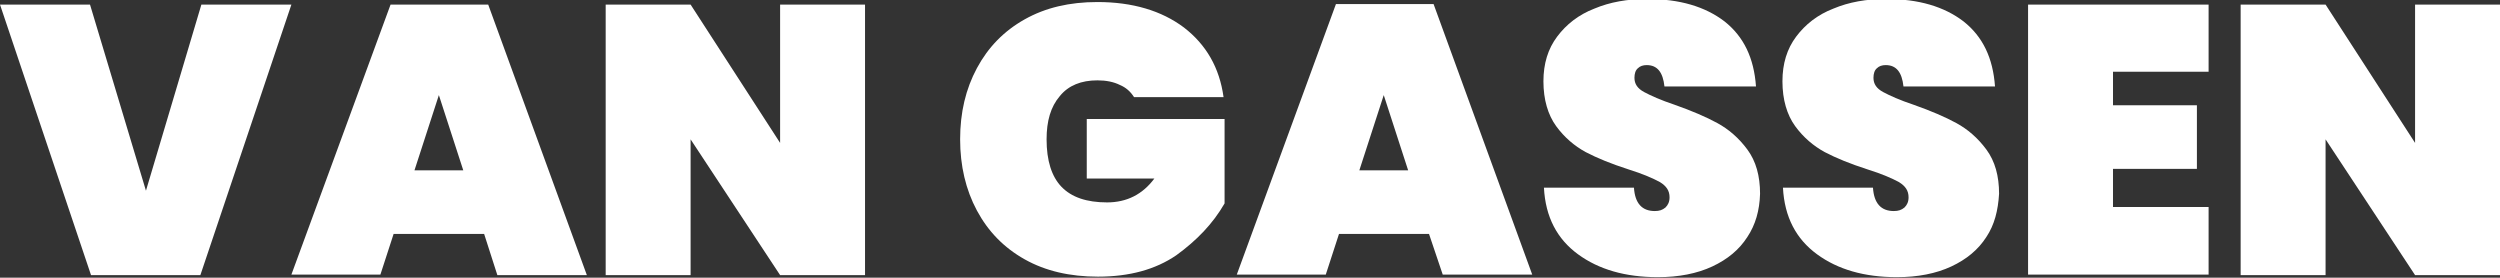
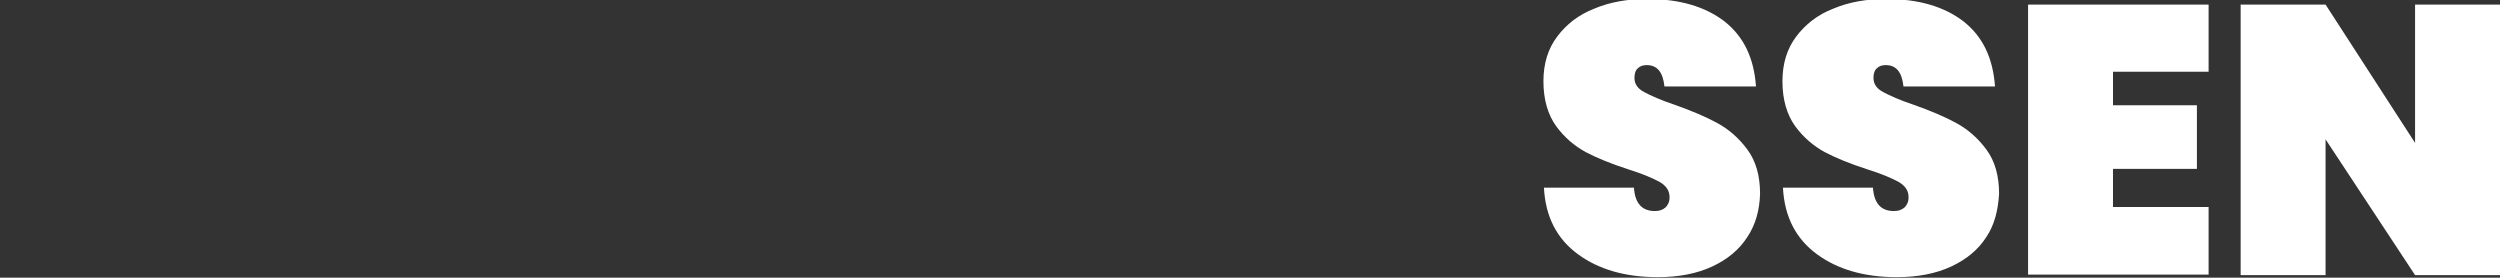
<svg xmlns="http://www.w3.org/2000/svg" version="1.1" id="Layer_1" x="0px" y="0px" viewBox="0 0 491.6 54.6" style="enable-background:new 0 0 491.6 54.6;" xml:space="preserve">
  <rect x="0" y="0" width="491.6" height="54.6" fill="#333333" stroke="none" />
  <style type="text/css">
	.st0{fill:#FFFFFF;}
</style>
  <g>
-     <path class="st0" d="M17.7,0.9l11,36.6L39.6,0.9h17.7L39.4,54.1H17.9L0,0.9H17.7z" />
-     <path class="st0" d="M95.2,46H77.4l-2.6,8H57.3L76.8,0.9H96l19.4,53.2H97.8L95.2,46z M91.1,33.5l-4.8-14.8l-4.8,14.8H91.1z" />
-     <path class="st0" d="M170.1,54.1h-16.7l-17.6-26.7v26.7h-16.7V0.9h16.7l17.6,27.2V0.9h16.7V54.1z" />
-     <path class="st0" d="M232.8,5.4c4.4,3.4,7,7.9,7.8,13.7H223c-0.7-1.1-1.6-1.9-2.8-2.4c-1.2-0.6-2.7-0.9-4.4-0.9   c-3.2,0-5.7,1-7.4,3.1c-1.8,2.1-2.6,4.9-2.6,8.5c0,4.2,1,7.3,2.9,9.3c2,2.1,5,3.1,9,3.1c3.9,0,7-1.6,9.3-4.7h-13.3V23.4h27.1V40   c-2.3,4-5.5,7.3-9.5,10.2c-4.1,2.8-9.2,4.2-15.4,4.2c-5.5,0-10.3-1.1-14.4-3.4c-4.1-2.3-7.2-5.5-9.4-9.6c-2.2-4.1-3.3-8.8-3.3-14   c0-5.3,1.1-9.9,3.3-14c2.2-4.1,5.3-7.3,9.4-9.6c4.1-2.3,8.8-3.4,14.3-3.4C222.7,0.4,228.4,2.1,232.8,5.4z" />
-     <path class="st0" d="M281,46h-17.7l-2.6,8h-17.5l19.5-53.2h19.2l19.4,53.2h-17.6L281,46z M276.9,33.5l-4.8-14.8l-4.8,14.8H276.9z" />
    <path class="st0" d="M343.6,46.6c-1.6,2.5-3.9,4.4-6.9,5.8c-3,1.4-6.6,2.1-10.7,2.1c-6.4,0-11.6-1.5-15.7-4.5   c-4.1-3-6.4-7.3-6.7-13.1h17.7c0.2,3.1,1.6,4.6,4.1,4.6c0.9,0,1.5-0.2,2.1-0.7c0.5-0.5,0.8-1.1,0.8-2c0-1.3-0.6-2.2-1.9-3   c-1.3-0.7-3.3-1.6-6.2-2.5c-3.4-1.1-6.1-2.2-8.4-3.4c-2.2-1.2-4.2-2.9-5.8-5.1s-2.5-5.2-2.5-8.8c0-3.5,0.9-6.4,2.7-8.8   c1.8-2.4,4.2-4.3,7.3-5.5c3.1-1.3,6.5-1.9,10.4-1.9c6.4,0,11.4,1.5,15.2,4.4c3.8,3,5.8,7.2,6.2,12.8h-18c-0.3-2.8-1.4-4.2-3.5-4.2   c-0.7,0-1.3,0.2-1.7,0.6c-0.5,0.4-0.7,1.1-0.7,1.9c0,1.2,0.6,2.1,1.9,2.8c1.3,0.7,3.3,1.6,6,2.5c3.4,1.2,6.2,2.4,8.4,3.6   c2.2,1.2,4.2,2.9,5.9,5.2s2.5,5.2,2.5,8.7C346,41.4,345.2,44.2,343.6,46.6z" />
    <path class="st0" d="M390.6,46.6c-1.6,2.5-3.9,4.4-6.9,5.8c-3,1.4-6.6,2.1-10.7,2.1c-6.4,0-11.6-1.5-15.7-4.5   c-4.1-3-6.4-7.3-6.7-13.1h17.7c0.2,3.1,1.6,4.6,4.1,4.6c0.9,0,1.5-0.2,2.1-0.7c0.5-0.5,0.8-1.1,0.8-2c0-1.3-0.6-2.2-1.9-3   c-1.3-0.7-3.3-1.6-6.2-2.5c-3.4-1.1-6.1-2.2-8.4-3.4c-2.2-1.2-4.2-2.9-5.8-5.1s-2.5-5.2-2.5-8.8c0-3.5,0.9-6.4,2.7-8.8   c1.8-2.4,4.2-4.3,7.3-5.5c3.1-1.3,6.5-1.9,10.4-1.9c6.4,0,11.4,1.5,15.2,4.4c3.8,3,5.8,7.2,6.2,12.8h-18c-0.3-2.8-1.4-4.2-3.5-4.2   c-0.7,0-1.3,0.2-1.7,0.6c-0.5,0.4-0.7,1.1-0.7,1.9c0,1.2,0.6,2.1,1.9,2.8c1.3,0.7,3.3,1.6,6,2.5c3.4,1.2,6.2,2.4,8.4,3.6   c2.2,1.2,4.2,2.9,5.9,5.2s2.5,5.2,2.5,8.7C392.9,41.4,392.2,44.2,390.6,46.6z" />
    <path class="st0" d="M415.5,14.1v6.6H432v12.5h-16.5v7.5h18.8v13.3h-35.5V0.9h35.5v13.2H415.5z" />
    <path class="st0" d="M491.6,54.1h-16.7l-17.6-26.7v26.7h-16.7V0.9h16.7l17.6,27.2V0.9h16.7V54.1z" />
  </g>
</svg>